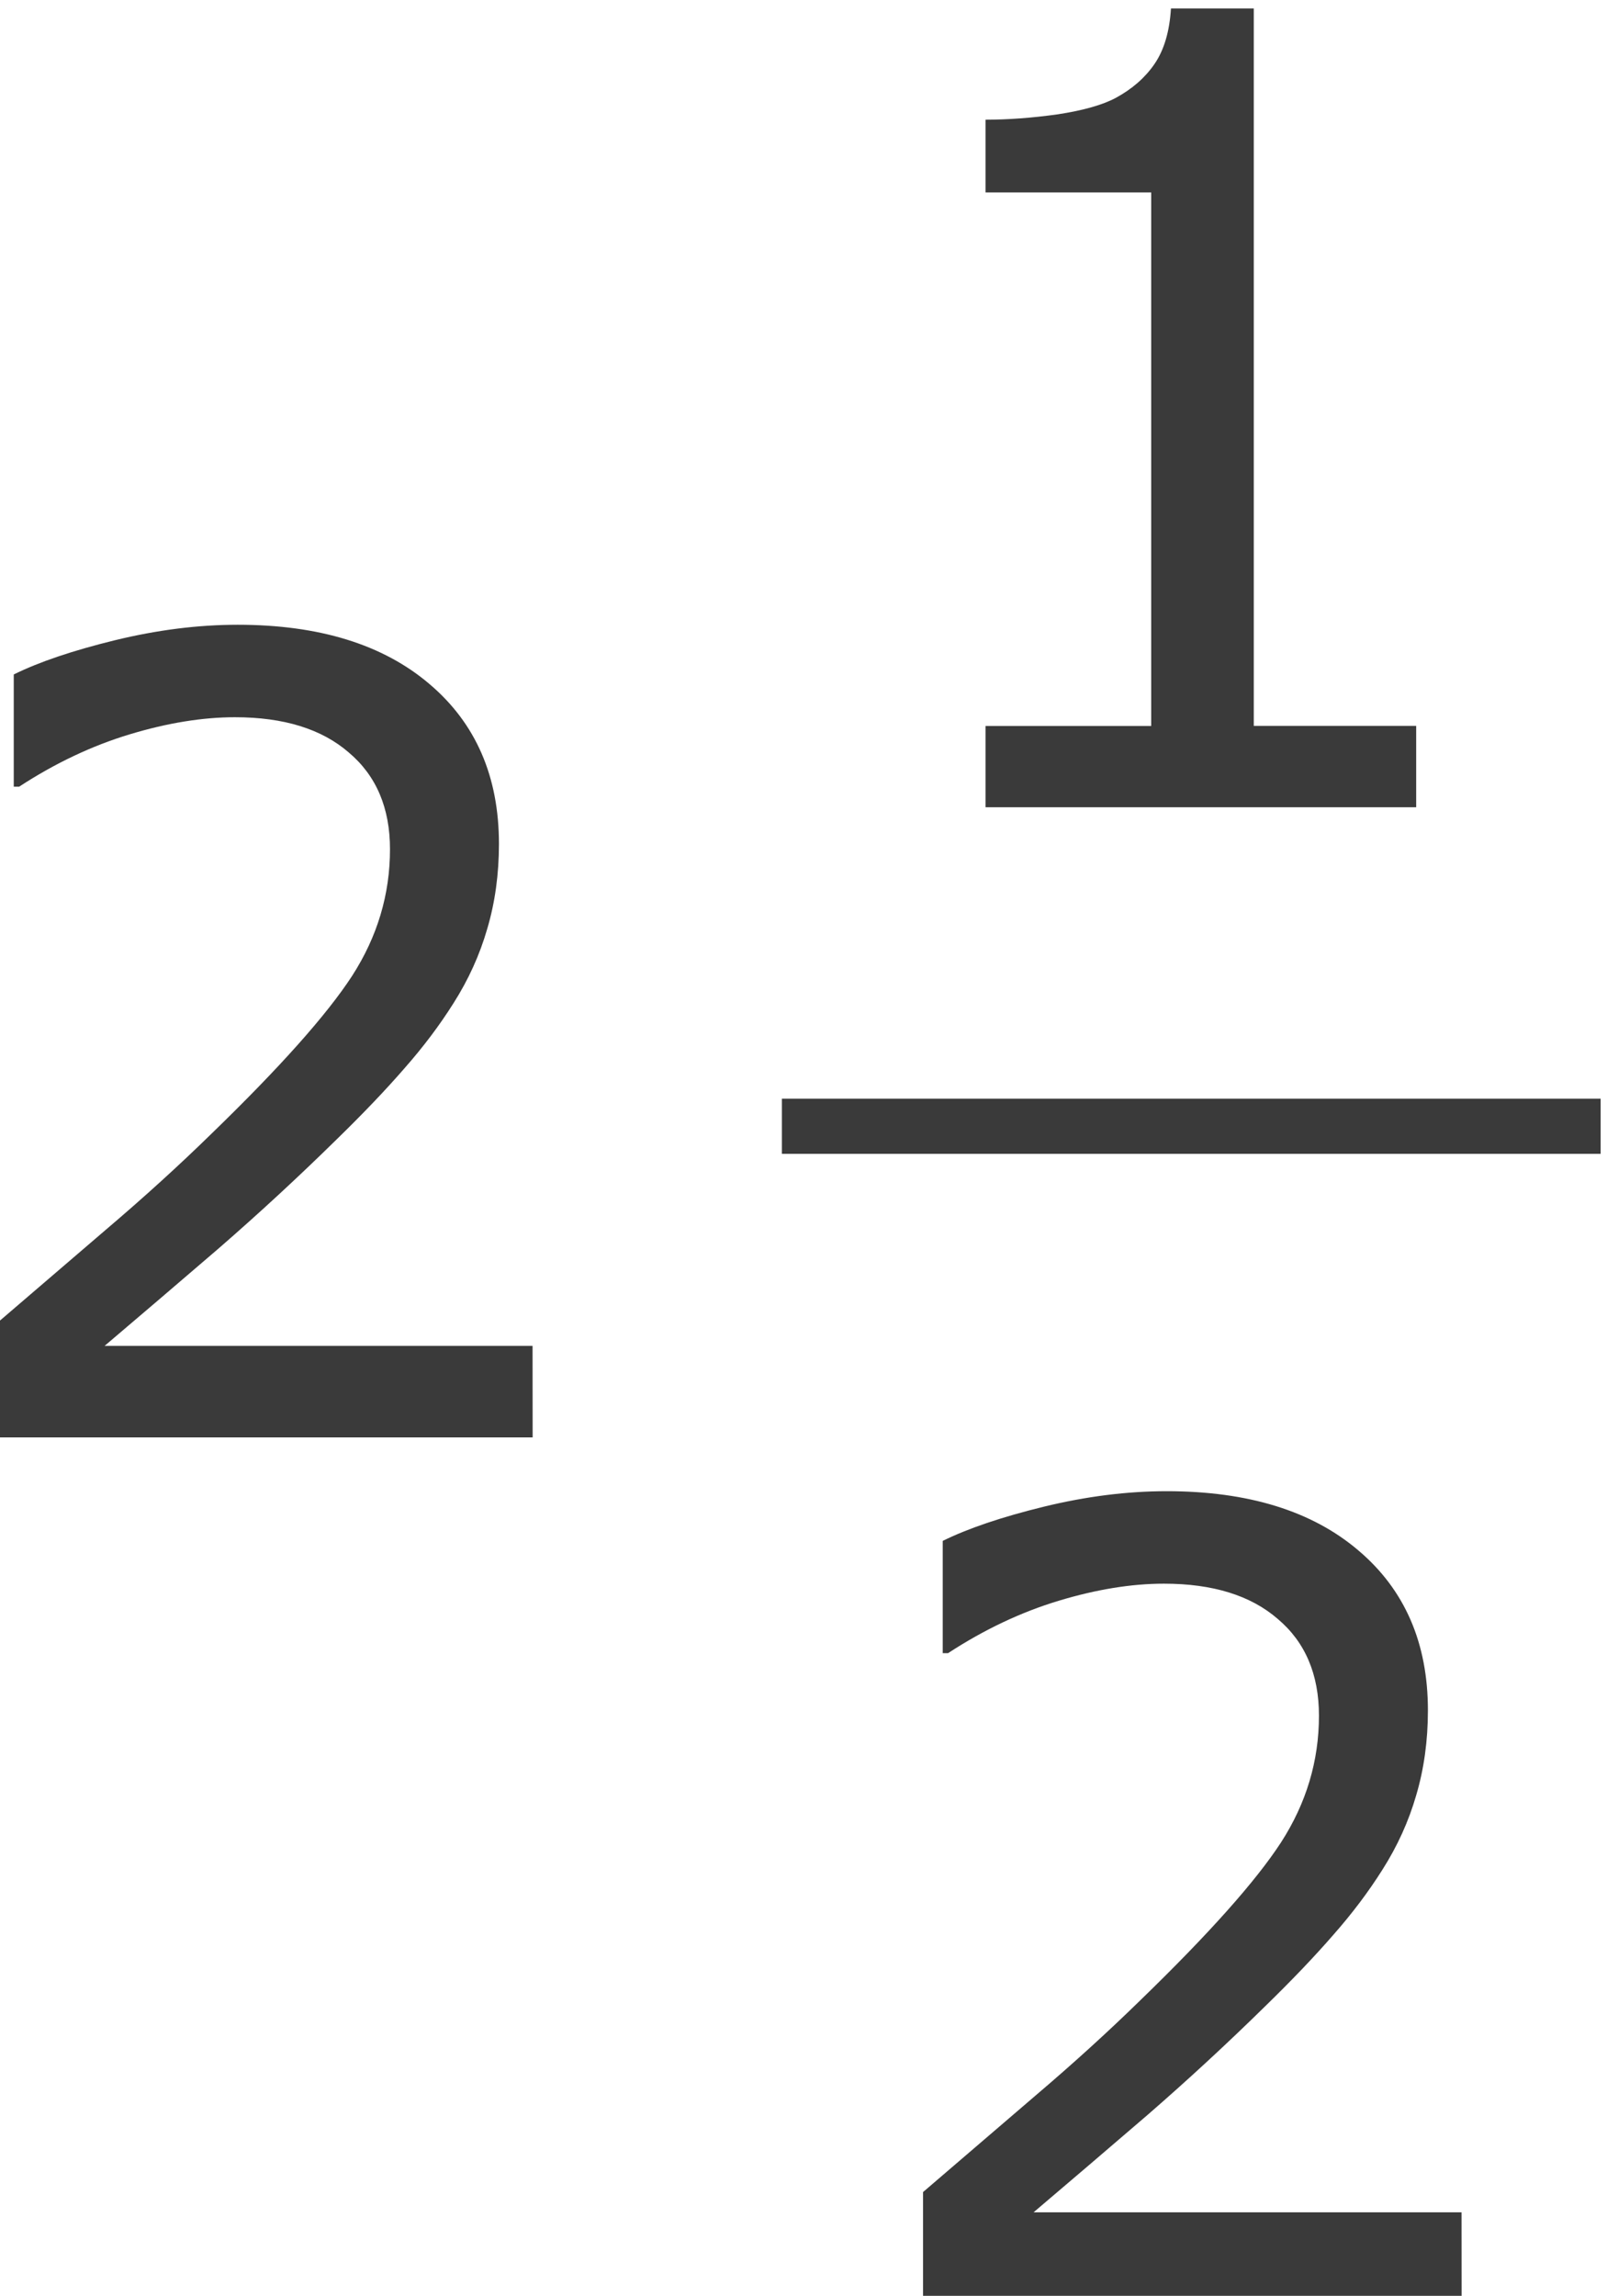
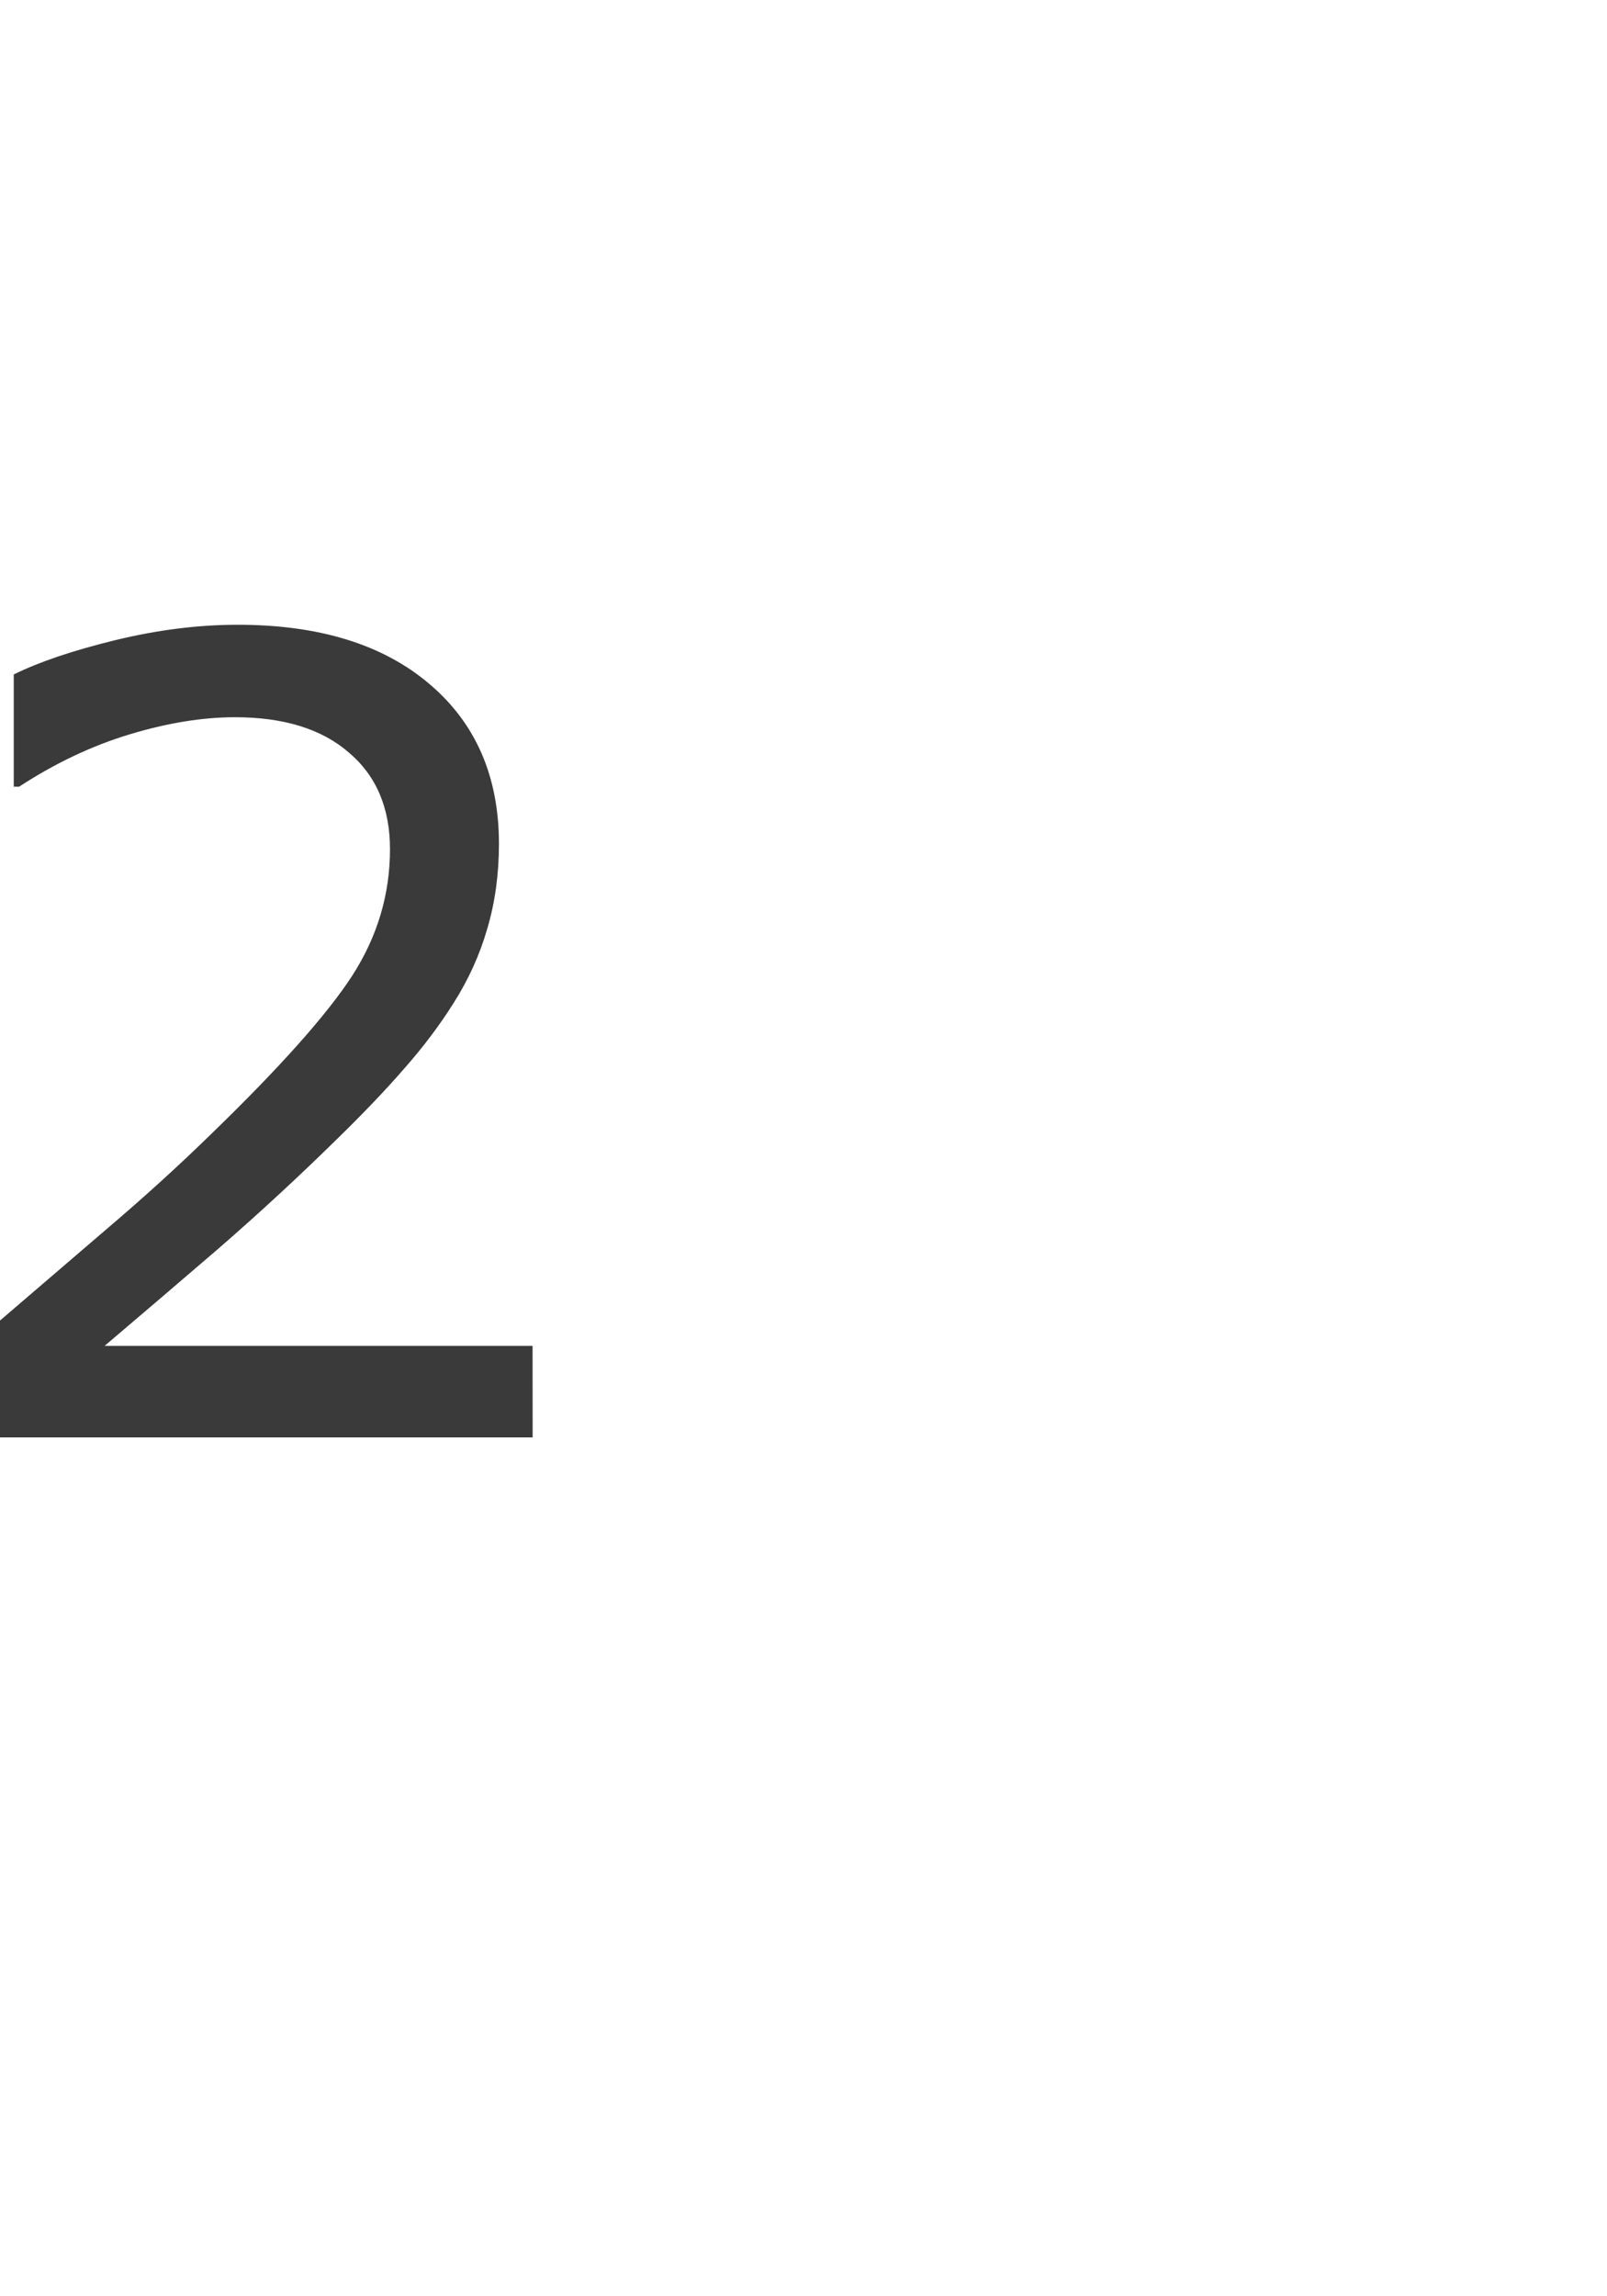
<svg xmlns="http://www.w3.org/2000/svg" xmlns:ns1="http://sodipodi.sourceforge.net/DTD/sodipodi-0.dtd" xmlns:ns2="http://www.inkscape.org/namespaces/inkscape" version="1.1" id="svg2" xml:space="preserve" width="27.21" height="38.853" viewBox="0 0 27.21 38.853" ns1:docname="19-1-06.svg" ns2:version="0.92.3 (unknown)">
  <defs id="defs6">
    <clipPath clipPathUnits="userSpaceOnUse" id="clipPath18">
-       <path d="M 0,0 H 595 V 841.8 H 0 Z" id="path16" ns2:connector-curvature="0" style="clip-rule:evenodd" />
-     </clipPath>
+       </clipPath>
    <clipPath clipPathUnits="userSpaceOnUse" id="clipPath44">
-       <path d="m 73.7,102 h 476 v 639 h -476 z" id="path42" ns2:connector-curvature="0" style="clip-rule:evenodd" />
-     </clipPath>
+       </clipPath>
  </defs>
  <ns1:namedview pagecolor="#ffffff" bordercolor="#666666" borderopacity="1" objecttolerance="10" gridtolerance="10" guidetolerance="10" ns2:pageopacity="0" ns2:pageshadow="2" ns2:window-width="1920" ns2:window-height="1027" id="namedview4" showgrid="false" fit-margin-top="0" fit-margin-left="0" fit-margin-right="0" fit-margin-bottom="0" ns2:zoom="3.781871" ns2:cx="25.57407" ns2:cy="14.469822" ns2:window-x="0" ns2:window-y="0" ns2:window-maximized="1" ns2:current-layer="g10" />
  <g id="g10" ns2:groupmode="layer" ns2:label="19-1-06" transform="matrix(1.333,0,0,-1.333,-402.257,580.853)">
    <path style="font-variant:normal;font-weight:normal;font-size:medium;font-family:Verdana;-inkscape-font-specification:Verdana;writing-mode:lr-tb;fill:#3a3a3a;fill-opacity:1;fill-rule:nonzero;stroke:none" d="m 308.534,417.5 h -6.841 v 1.419 q 0.713,0.611 1.425,1.222 0.719,0.611 1.337,1.215 1.303,1.262 1.785,2.002 0.482,0.747 0.482,1.609 0,0.787 -0.523,1.228 -0.516,0.448 -1.446,0.448 -0.618,0 -1.337,-0.217 -0.719,-0.217 -1.405,-0.665 h -0.068 v 1.425 q 0.482,0.238 1.283,0.434 0.808,0.197 1.561,0.197 1.554,0 2.437,-0.753 0.882,-0.747 0.882,-2.029 0,-0.577 -0.149,-1.079 -0.143,-0.495 -0.428,-0.943 -0.265,-0.421 -0.624,-0.828 -0.353,-0.407 -0.862,-0.903 -0.726,-0.713 -1.5,-1.385 -0.774,-0.665 -1.446,-1.235 h 5.436 z" id="path874" ns2:connector-curvature="0" />
-     <path style="font-variant:normal;font-weight:normal;font-size:medium;font-family:Verdana;-inkscape-font-specification:Verdana;writing-mode:lr-tb;fill:#3a3a3a;fill-opacity:1;fill-rule:nonzero;stroke:none" d="m 319.757,425.5 h -5.47 v 1.032 h 2.104 v 6.774 h -2.104 v 0.923 q 0.428,0 0.916,0.068 0.489,0.075 0.74,0.21 0.312,0.17 0.489,0.428 0.183,0.265 0.21,0.706 h 1.052 v -9.108 h 2.063 z" id="path877" ns2:connector-curvature="0" />
-     <path d="m 311.7,421.1 h 10.4 v 0.7 h -10.4 z" style="fill:#3a3a3a;fill-opacity:1;fill-rule:evenodd;stroke:none" id="path58" ns2:connector-curvature="0" />
-     <path style="font-variant:normal;font-weight:normal;font-size:medium;font-family:Verdana;-inkscape-font-specification:Verdana;writing-mode:lr-tb;fill:#3a3a3a;fill-opacity:1;fill-rule:nonzero;stroke:none" d="m 320.334,406.5 h -6.841 v 1.419 q 0.713,0.611 1.425,1.222 0.719,0.611 1.337,1.215 1.303,1.262 1.785,2.002 0.482,0.747 0.482,1.609 0,0.787 -0.523,1.228 -0.516,0.448 -1.446,0.448 -0.618,0 -1.337,-0.217 -0.719,-0.217 -1.405,-0.665 h -0.068 v 1.425 q 0.482,0.238 1.283,0.434 0.808,0.197 1.561,0.197 1.554,0 2.437,-0.753 0.882,-0.747 0.882,-2.029 0,-0.577 -0.149,-1.079 -0.143,-0.495 -0.428,-0.943 -0.265,-0.421 -0.624,-0.828 -0.353,-0.407 -0.862,-0.903 -0.726,-0.713 -1.5,-1.385 -0.774,-0.665 -1.446,-1.235 h 5.436 z" id="path880" ns2:connector-curvature="0" />
  </g>
</svg>